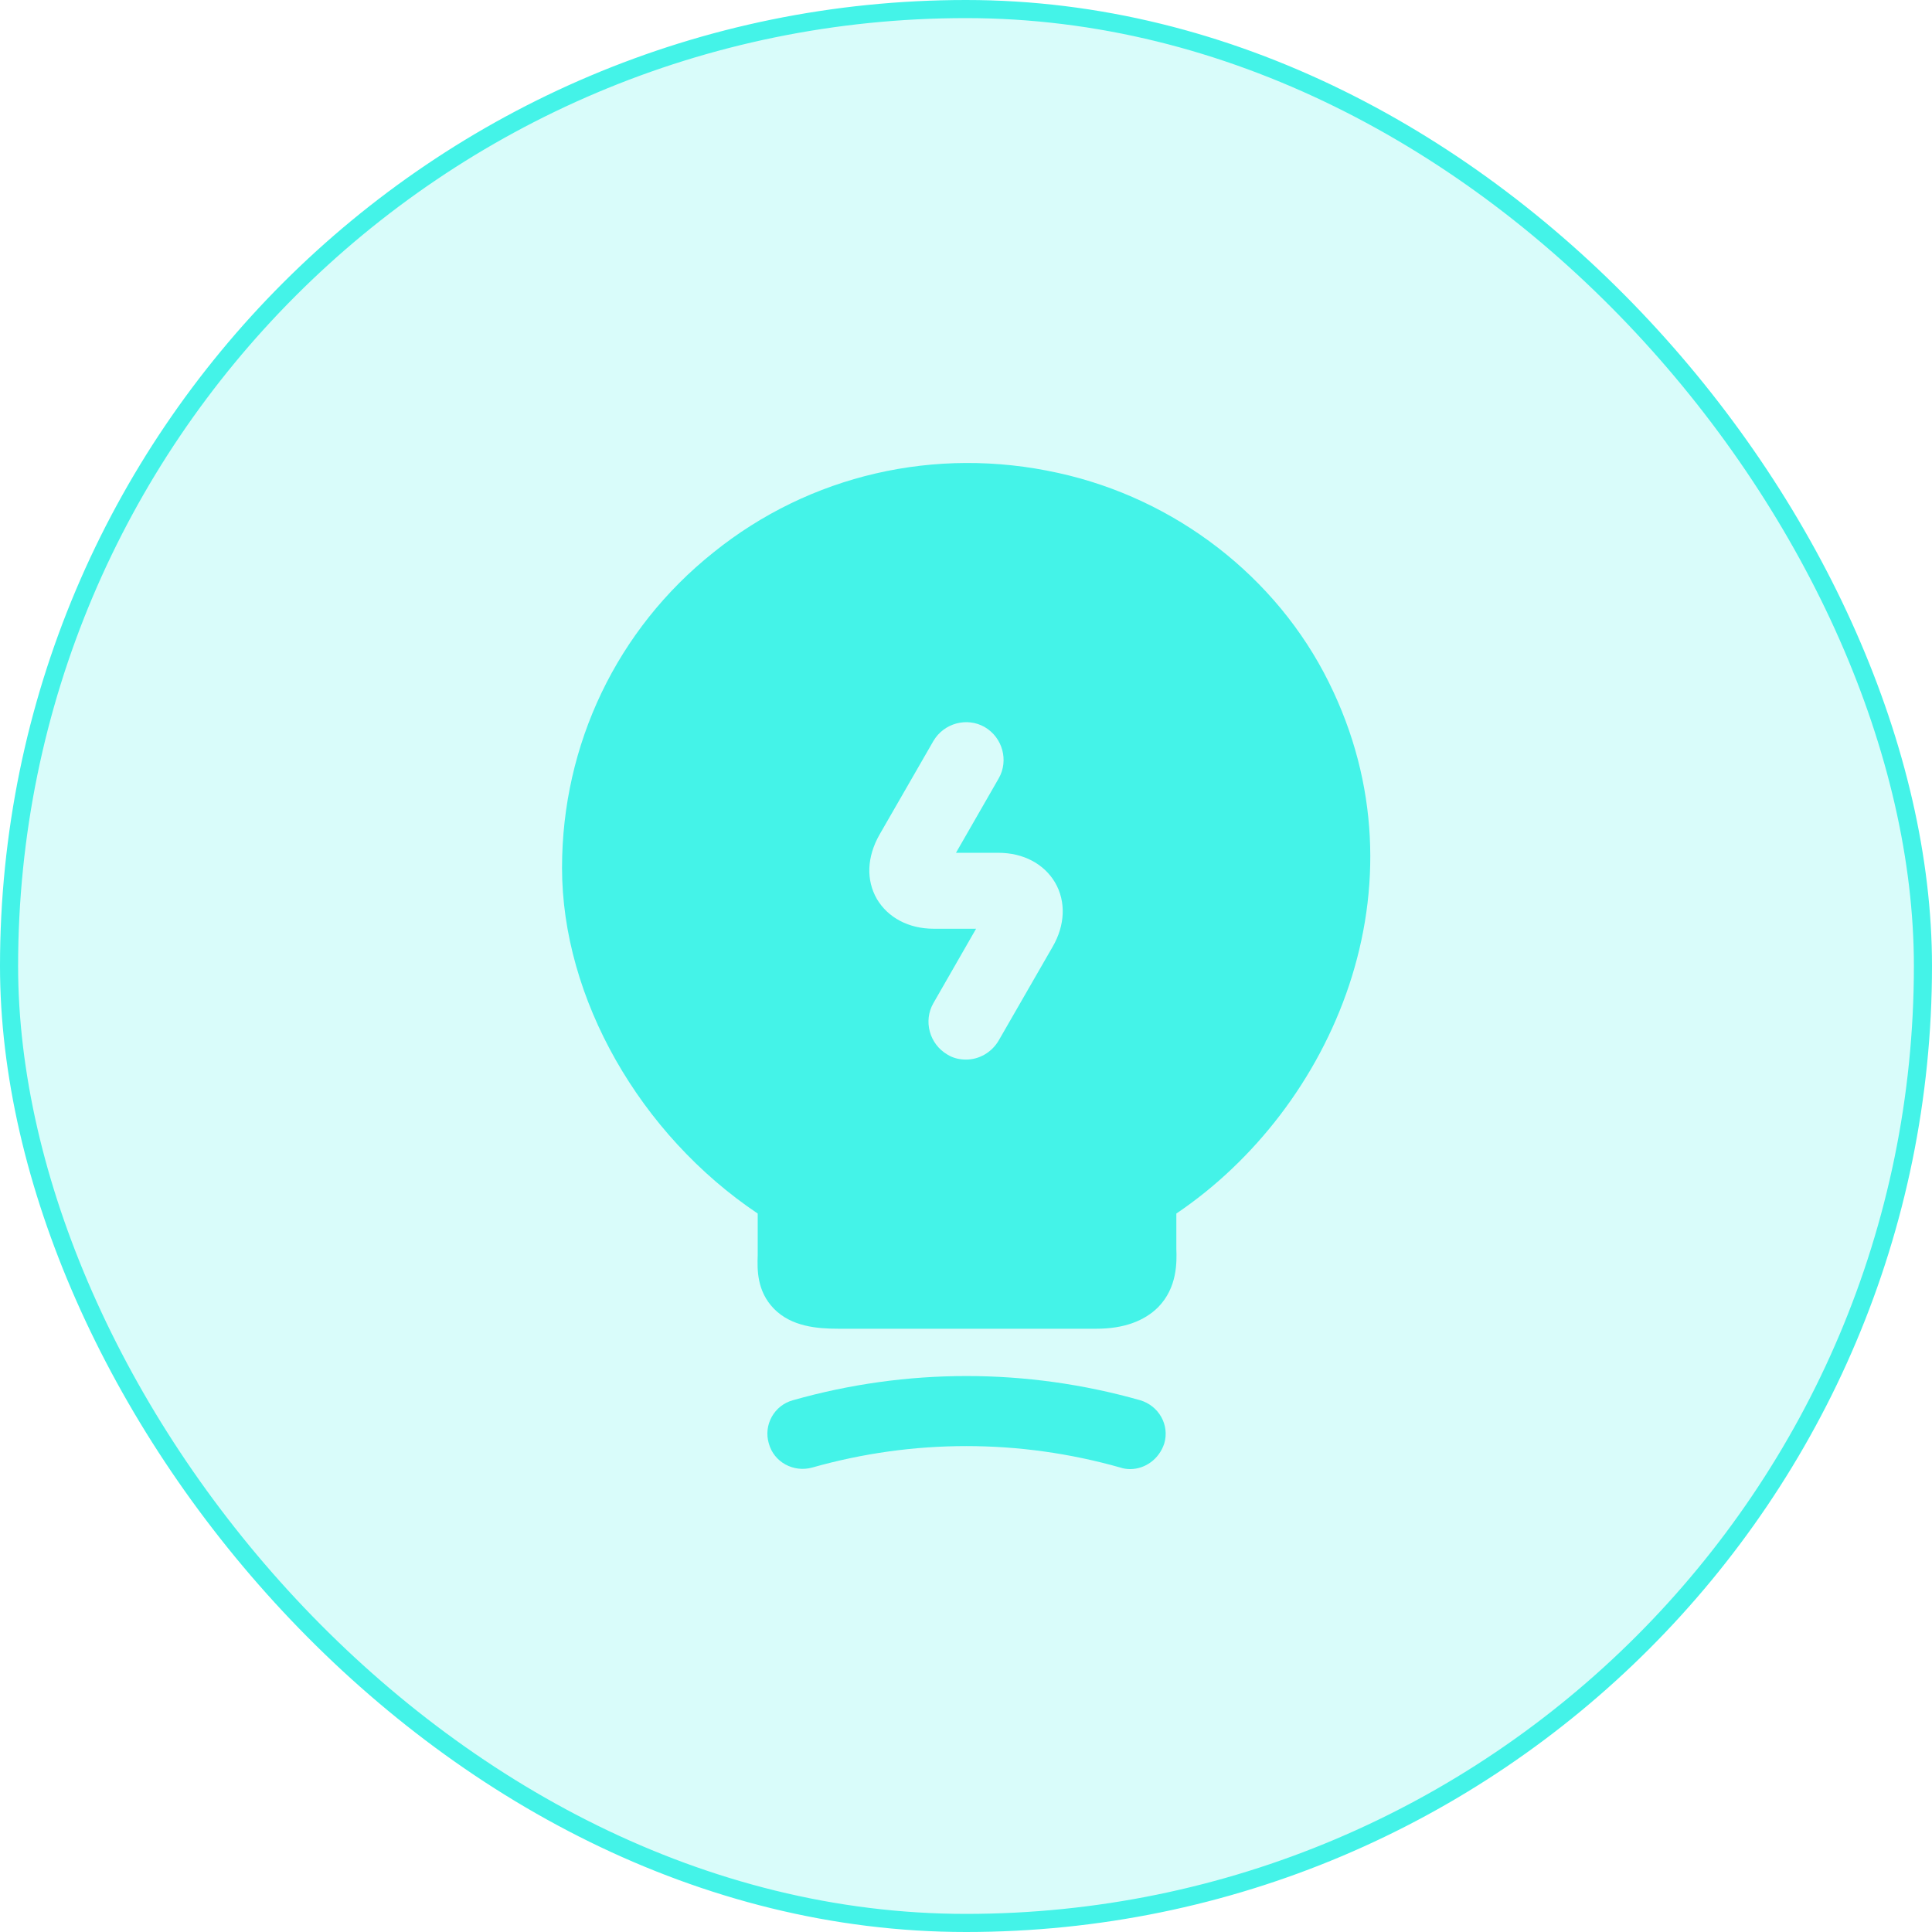
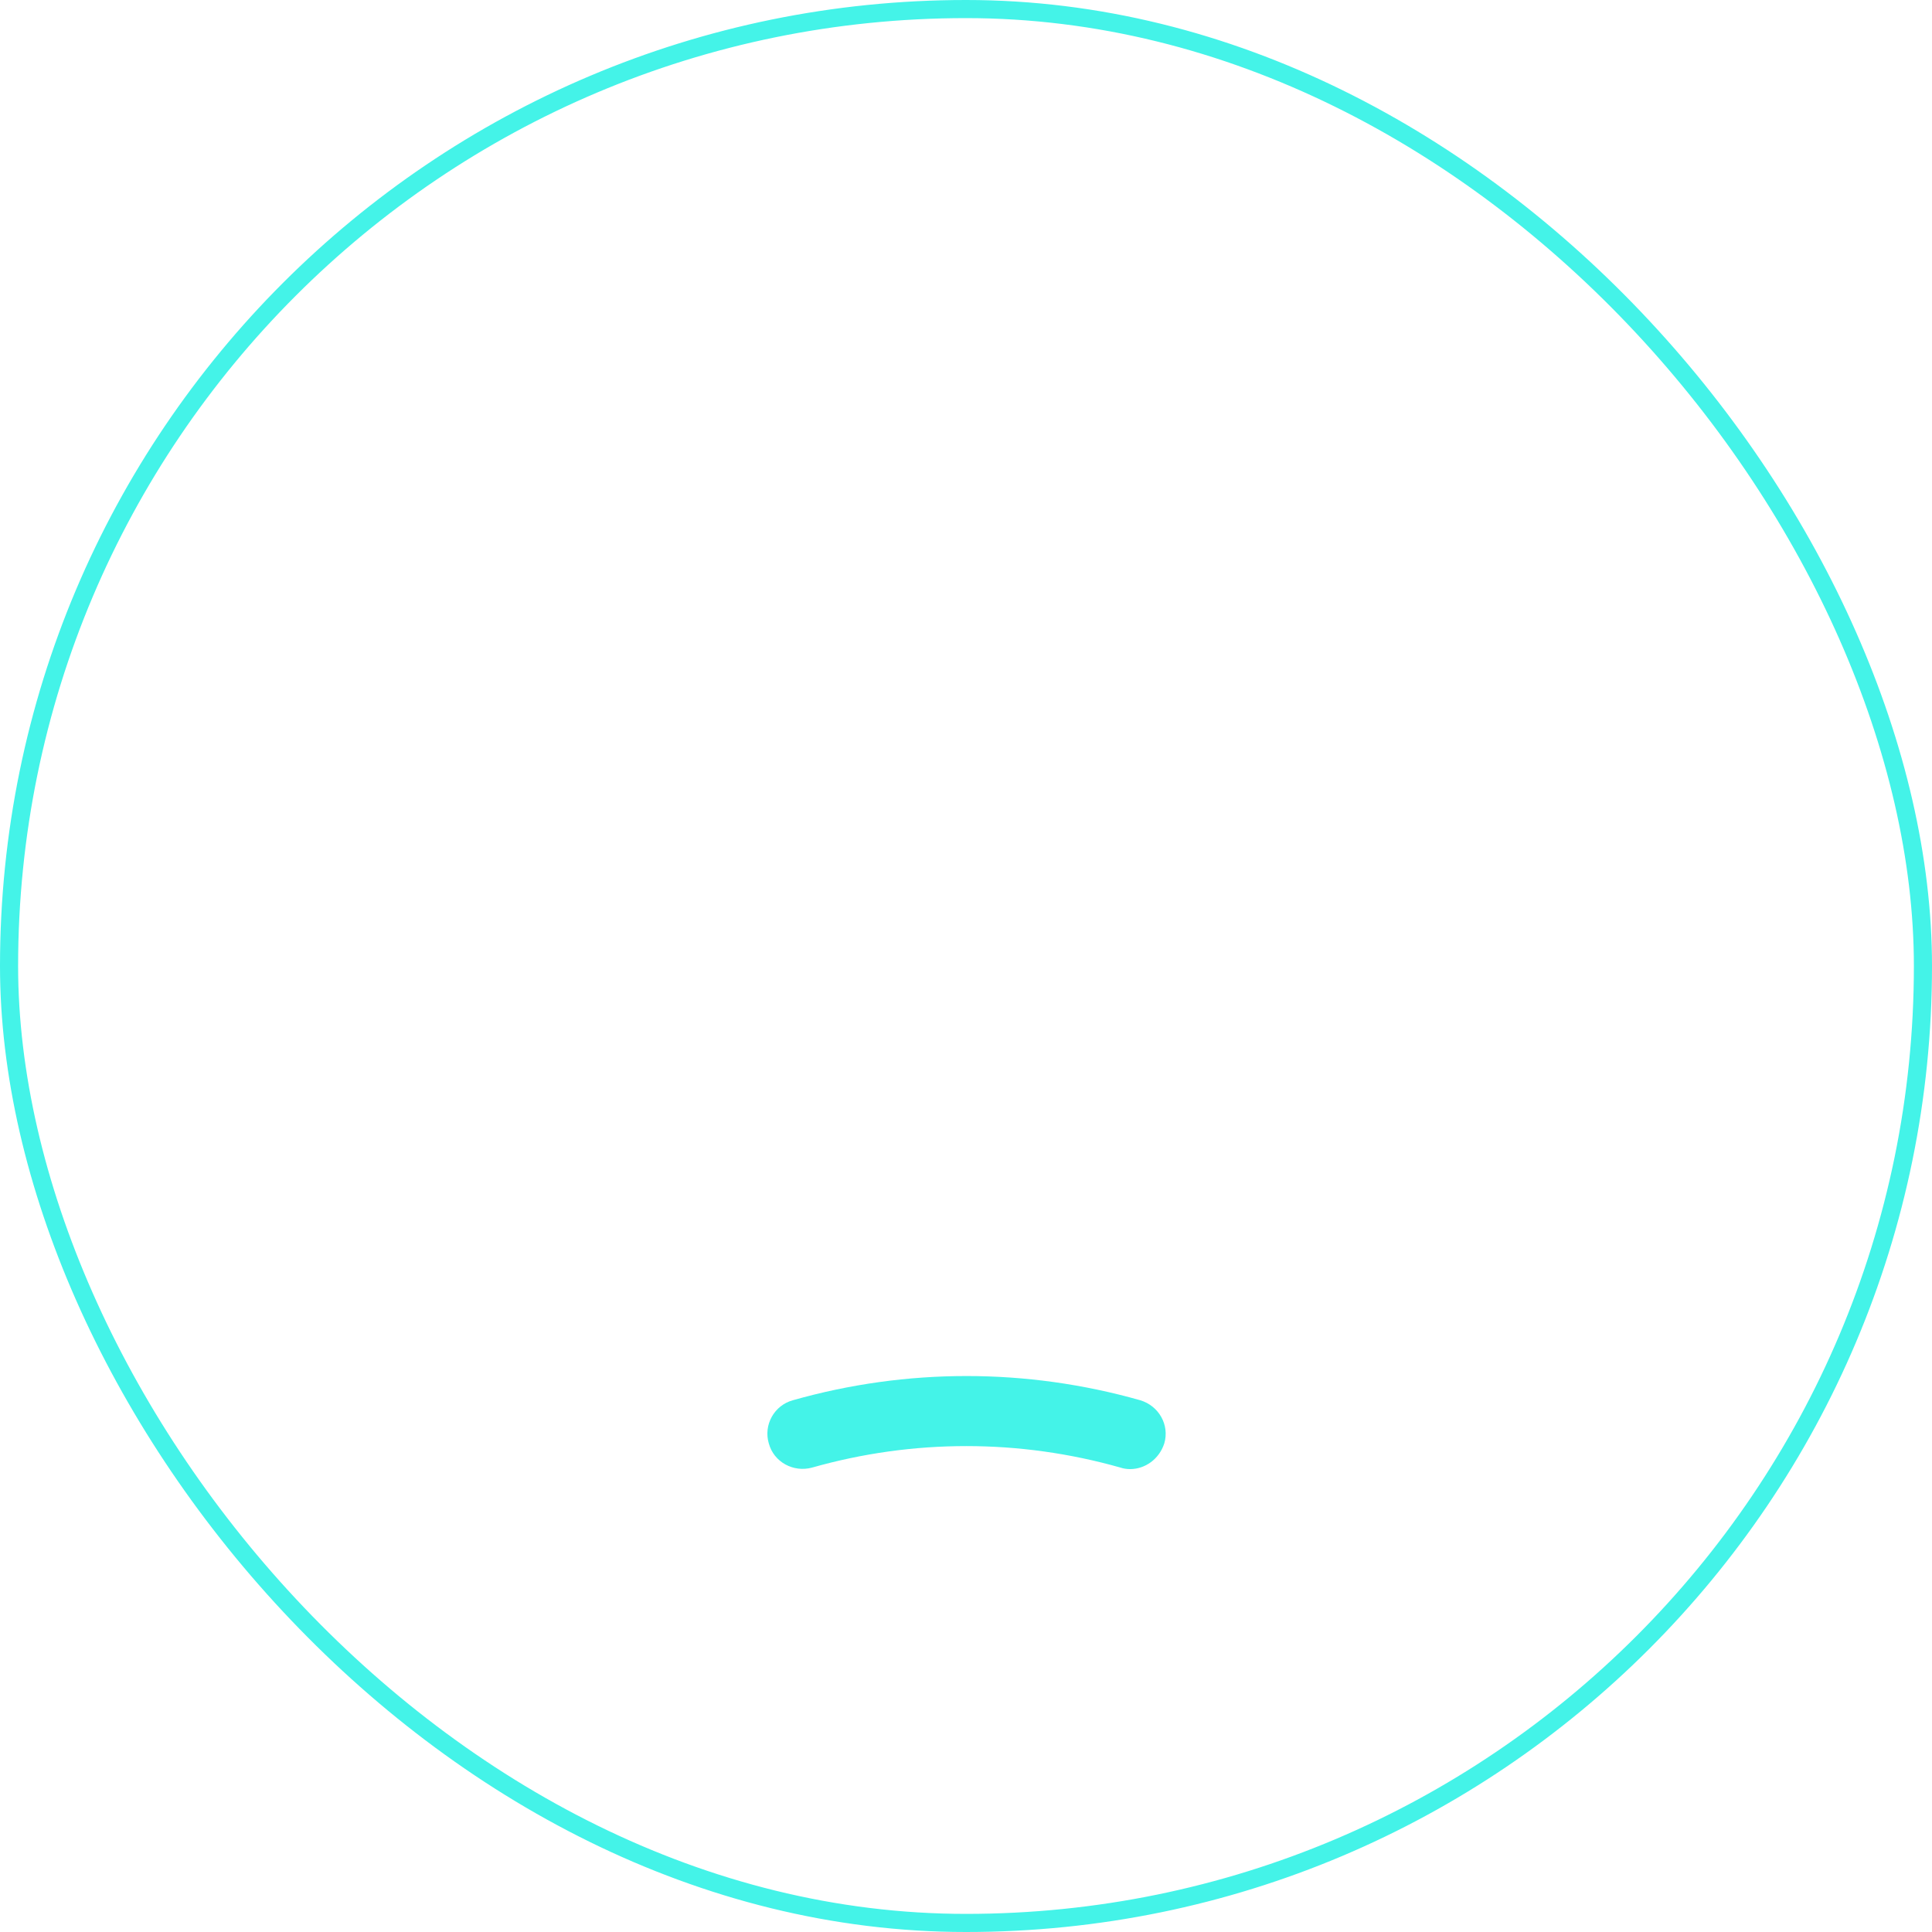
<svg xmlns="http://www.w3.org/2000/svg" width="32" height="32" viewBox="0 0 32 32" fill="none">
-   <rect x="0.15" y="0.15" width="31.7" height="31.7" rx="15.85" fill="#44F3E8" fill-opacity="0.2" />
  <rect x="0.15" y="0.15" width="31.7" height="31.7" rx="15.85" stroke="#44F3E8" stroke-width="0.3" />
  <path d="M18.717 24.333C18.667 24.333 18.609 24.325 18.559 24.308C16.884 23.833 15.125 23.833 13.45 24.308C13.142 24.392 12.817 24.217 12.734 23.908C12.642 23.6 12.825 23.275 13.134 23.192C15.017 22.658 17 22.658 18.884 23.192C19.192 23.283 19.375 23.6 19.284 23.908C19.2 24.167 18.967 24.333 18.717 24.333Z" fill="#44F3E8" />
-   <path d="M22.009 11.3C21.142 9.55 19.467 8.258 17.525 7.833C15.492 7.383 13.409 7.867 11.817 9.15C10.217 10.425 9.309 12.333 9.309 14.375C9.309 16.533 10.6 18.792 12.55 20.1V20.792C12.542 21.025 12.534 21.383 12.817 21.675C13.109 21.975 13.542 22.008 13.884 22.008H18.159C18.609 22.008 18.95 21.883 19.184 21.65C19.5 21.325 19.492 20.908 19.484 20.683V20.1C22.067 18.358 23.692 14.683 22.009 11.3ZM17.434 15.683L16.542 17.233C16.425 17.433 16.217 17.55 16 17.55C15.892 17.55 15.784 17.525 15.692 17.467C15.392 17.292 15.292 16.908 15.459 16.617L16.167 15.383H15.467C15.05 15.383 14.709 15.2 14.525 14.892C14.342 14.575 14.359 14.192 14.567 13.825L15.459 12.275C15.634 11.975 16.017 11.875 16.309 12.042C16.609 12.217 16.709 12.6 16.542 12.892L15.834 14.125H16.534C16.95 14.125 17.292 14.308 17.475 14.617C17.659 14.933 17.642 15.325 17.434 15.683Z" fill="#44F3E8" />
</svg>